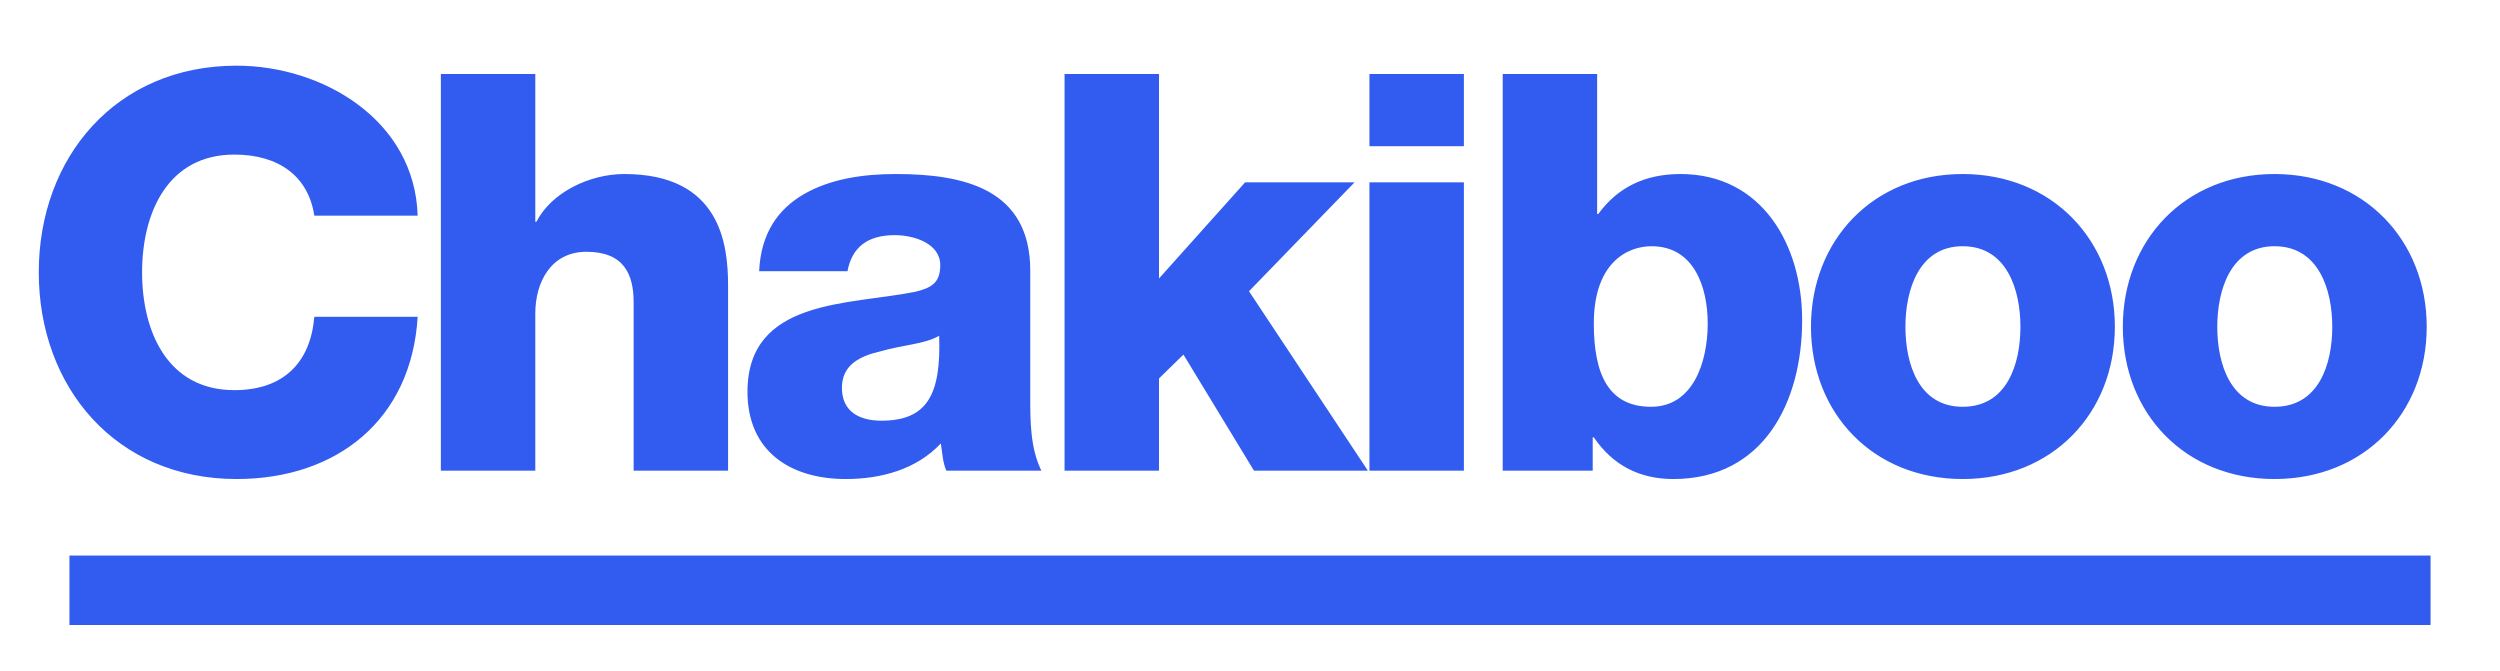
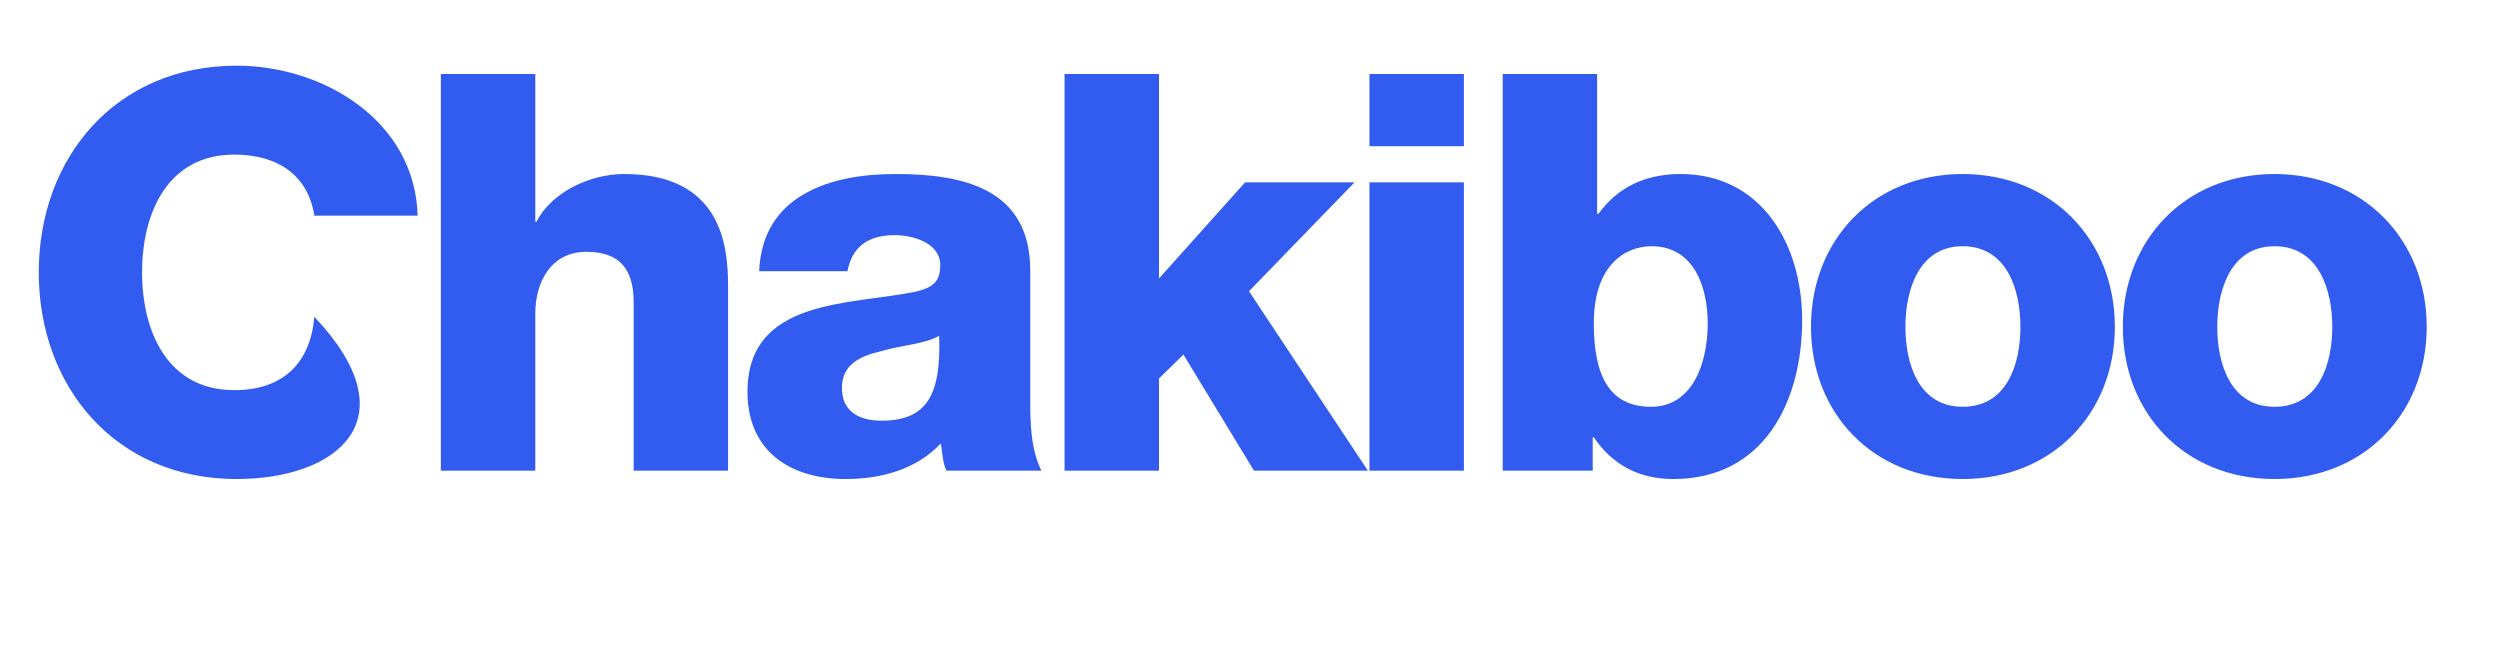
<svg xmlns="http://www.w3.org/2000/svg" fill="none" viewBox="0 0 108 29" height="29" width="108">
-   <path fill="#325BF0" d="M18.043 9.318H13.579C13.315 7.59 12.018 6.678 10.123 6.678C7.242 6.678 6.138 9.197 6.138 11.765C6.138 14.334 7.242 16.854 10.123 16.854C12.235 16.854 13.411 15.678 13.579 13.685H18.043C17.779 18.125 14.562 20.694 10.219 20.694C5.011 20.694 1.675 16.733 1.675 11.765C1.675 6.798 5.011 2.837 10.219 2.837C13.938 2.837 17.922 5.189 18.043 9.318ZM19.045 20.334V3.197H23.125V9.582H23.173C23.821 8.309 25.477 7.518 26.965 7.518C31.117 7.518 31.453 10.541 31.453 12.341V20.334H27.373V14.309V13.062C27.373 11.861 26.965 10.877 25.333 10.877C23.797 10.877 23.125 12.197 23.125 13.541V20.334H19.045ZM36.611 11.717H32.795C32.867 10.085 33.611 9.03 34.739 8.382C35.867 7.734 37.259 7.518 38.699 7.518C41.651 7.518 44.507 8.165 44.507 11.694V17.142C44.507 18.198 44.507 19.349 44.987 20.334H40.883C40.715 19.95 40.715 19.566 40.643 19.157C39.587 20.285 38.051 20.694 36.539 20.694C34.139 20.694 32.291 19.494 32.291 16.925C32.291 12.893 36.707 13.181 39.539 12.605C40.235 12.438 40.619 12.222 40.619 11.454C40.619 10.518 39.491 10.158 38.651 10.158C37.475 10.158 36.803 10.685 36.611 11.717ZM36.371 16.758C36.371 17.79 37.139 18.174 38.075 18.174C40.019 18.174 40.667 17.093 40.571 14.502C39.995 14.861 38.939 14.909 38.051 15.174C37.115 15.389 36.371 15.774 36.371 16.758ZM45.989 20.334V3.197H50.069V12.03L53.789 7.877H58.517L53.957 12.582L59.093 20.334H54.173L51.125 15.318L50.069 16.349V20.334H45.989ZM63.24 3.197V6.317H59.16V3.197H63.24ZM59.16 20.334V7.877H63.24V20.334H59.16ZM71.349 10.637C70.269 10.637 68.853 11.382 68.853 13.973C68.853 16.157 69.477 17.573 71.325 17.573C73.125 17.573 73.773 15.678 73.773 13.973C73.773 12.389 73.173 10.637 71.349 10.637ZM64.917 20.334V3.197H68.997V9.245H69.045C69.885 8.093 71.061 7.518 72.597 7.518C76.125 7.518 77.853 10.589 77.853 13.829C77.853 17.358 76.197 20.694 72.285 20.694C70.821 20.694 69.669 20.093 68.853 18.893H68.805V20.334H64.917ZM78.234 14.117C78.234 10.373 80.922 7.518 84.787 7.518C88.65 7.518 91.362 10.373 91.362 14.117C91.362 17.861 88.65 20.694 84.787 20.694C80.922 20.694 78.234 17.861 78.234 14.117ZM82.314 14.117C82.314 15.726 82.891 17.573 84.787 17.573C86.707 17.573 87.282 15.726 87.282 14.117C87.282 12.534 86.707 10.637 84.787 10.637C82.891 10.637 82.314 12.534 82.314 14.117ZM91.706 14.117C91.706 10.373 94.394 7.518 98.258 7.518C102.122 7.518 104.834 10.373 104.834 14.117C104.834 17.861 102.122 20.694 98.258 20.694C94.394 20.694 91.706 17.861 91.706 14.117ZM95.786 14.117C95.786 15.726 96.362 17.573 98.258 17.573C100.178 17.573 100.754 15.726 100.754 14.117C100.754 12.534 100.178 10.637 98.258 10.637C96.362 10.637 95.786 12.534 95.786 14.117Z" />
-   <rect fill="#325BF0" height="3" width="102" y="24" x="3" />
+   <path fill="#325BF0" d="M18.043 9.318H13.579C13.315 7.59 12.018 6.678 10.123 6.678C7.242 6.678 6.138 9.197 6.138 11.765C6.138 14.334 7.242 16.854 10.123 16.854C12.235 16.854 13.411 15.678 13.579 13.685C17.779 18.125 14.562 20.694 10.219 20.694C5.011 20.694 1.675 16.733 1.675 11.765C1.675 6.798 5.011 2.837 10.219 2.837C13.938 2.837 17.922 5.189 18.043 9.318ZM19.045 20.334V3.197H23.125V9.582H23.173C23.821 8.309 25.477 7.518 26.965 7.518C31.117 7.518 31.453 10.541 31.453 12.341V20.334H27.373V14.309V13.062C27.373 11.861 26.965 10.877 25.333 10.877C23.797 10.877 23.125 12.197 23.125 13.541V20.334H19.045ZM36.611 11.717H32.795C32.867 10.085 33.611 9.03 34.739 8.382C35.867 7.734 37.259 7.518 38.699 7.518C41.651 7.518 44.507 8.165 44.507 11.694V17.142C44.507 18.198 44.507 19.349 44.987 20.334H40.883C40.715 19.95 40.715 19.566 40.643 19.157C39.587 20.285 38.051 20.694 36.539 20.694C34.139 20.694 32.291 19.494 32.291 16.925C32.291 12.893 36.707 13.181 39.539 12.605C40.235 12.438 40.619 12.222 40.619 11.454C40.619 10.518 39.491 10.158 38.651 10.158C37.475 10.158 36.803 10.685 36.611 11.717ZM36.371 16.758C36.371 17.79 37.139 18.174 38.075 18.174C40.019 18.174 40.667 17.093 40.571 14.502C39.995 14.861 38.939 14.909 38.051 15.174C37.115 15.389 36.371 15.774 36.371 16.758ZM45.989 20.334V3.197H50.069V12.03L53.789 7.877H58.517L53.957 12.582L59.093 20.334H54.173L51.125 15.318L50.069 16.349V20.334H45.989ZM63.24 3.197V6.317H59.16V3.197H63.24ZM59.16 20.334V7.877H63.24V20.334H59.16ZM71.349 10.637C70.269 10.637 68.853 11.382 68.853 13.973C68.853 16.157 69.477 17.573 71.325 17.573C73.125 17.573 73.773 15.678 73.773 13.973C73.773 12.389 73.173 10.637 71.349 10.637ZM64.917 20.334V3.197H68.997V9.245H69.045C69.885 8.093 71.061 7.518 72.597 7.518C76.125 7.518 77.853 10.589 77.853 13.829C77.853 17.358 76.197 20.694 72.285 20.694C70.821 20.694 69.669 20.093 68.853 18.893H68.805V20.334H64.917ZM78.234 14.117C78.234 10.373 80.922 7.518 84.787 7.518C88.65 7.518 91.362 10.373 91.362 14.117C91.362 17.861 88.65 20.694 84.787 20.694C80.922 20.694 78.234 17.861 78.234 14.117ZM82.314 14.117C82.314 15.726 82.891 17.573 84.787 17.573C86.707 17.573 87.282 15.726 87.282 14.117C87.282 12.534 86.707 10.637 84.787 10.637C82.891 10.637 82.314 12.534 82.314 14.117ZM91.706 14.117C91.706 10.373 94.394 7.518 98.258 7.518C102.122 7.518 104.834 10.373 104.834 14.117C104.834 17.861 102.122 20.694 98.258 20.694C94.394 20.694 91.706 17.861 91.706 14.117ZM95.786 14.117C95.786 15.726 96.362 17.573 98.258 17.573C100.178 17.573 100.754 15.726 100.754 14.117C100.754 12.534 100.178 10.637 98.258 10.637C96.362 10.637 95.786 12.534 95.786 14.117Z" />
</svg>